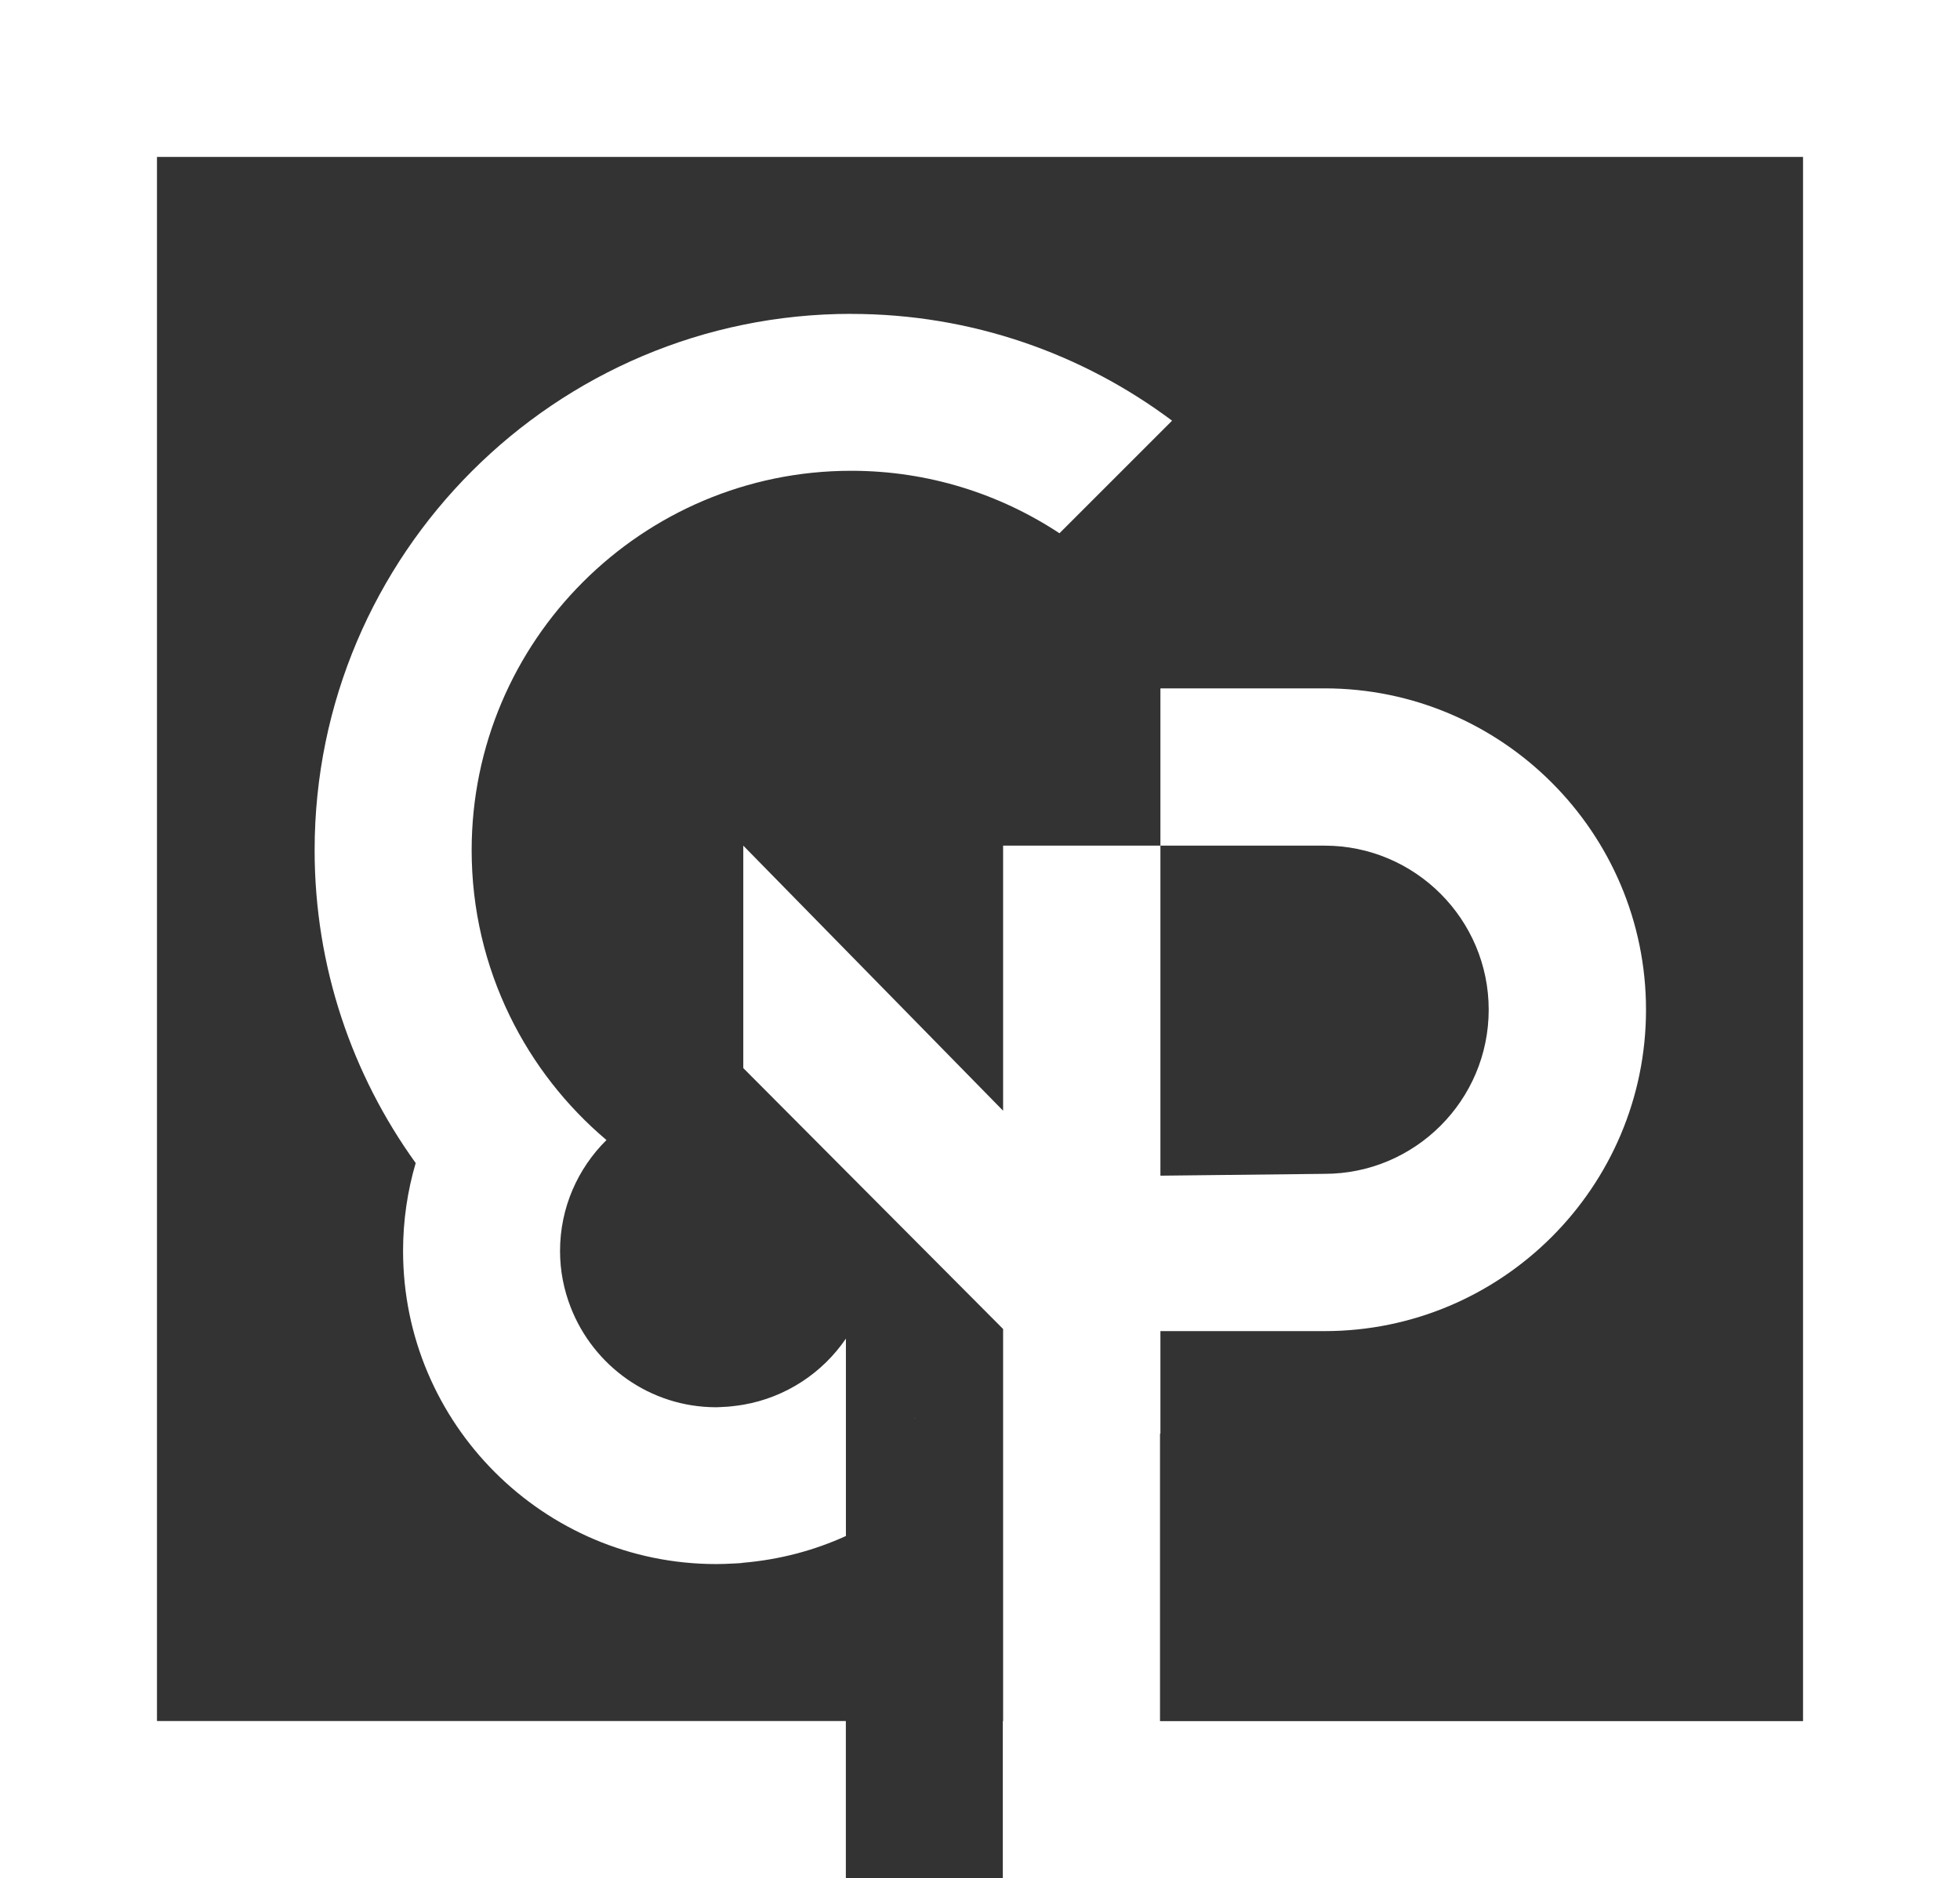
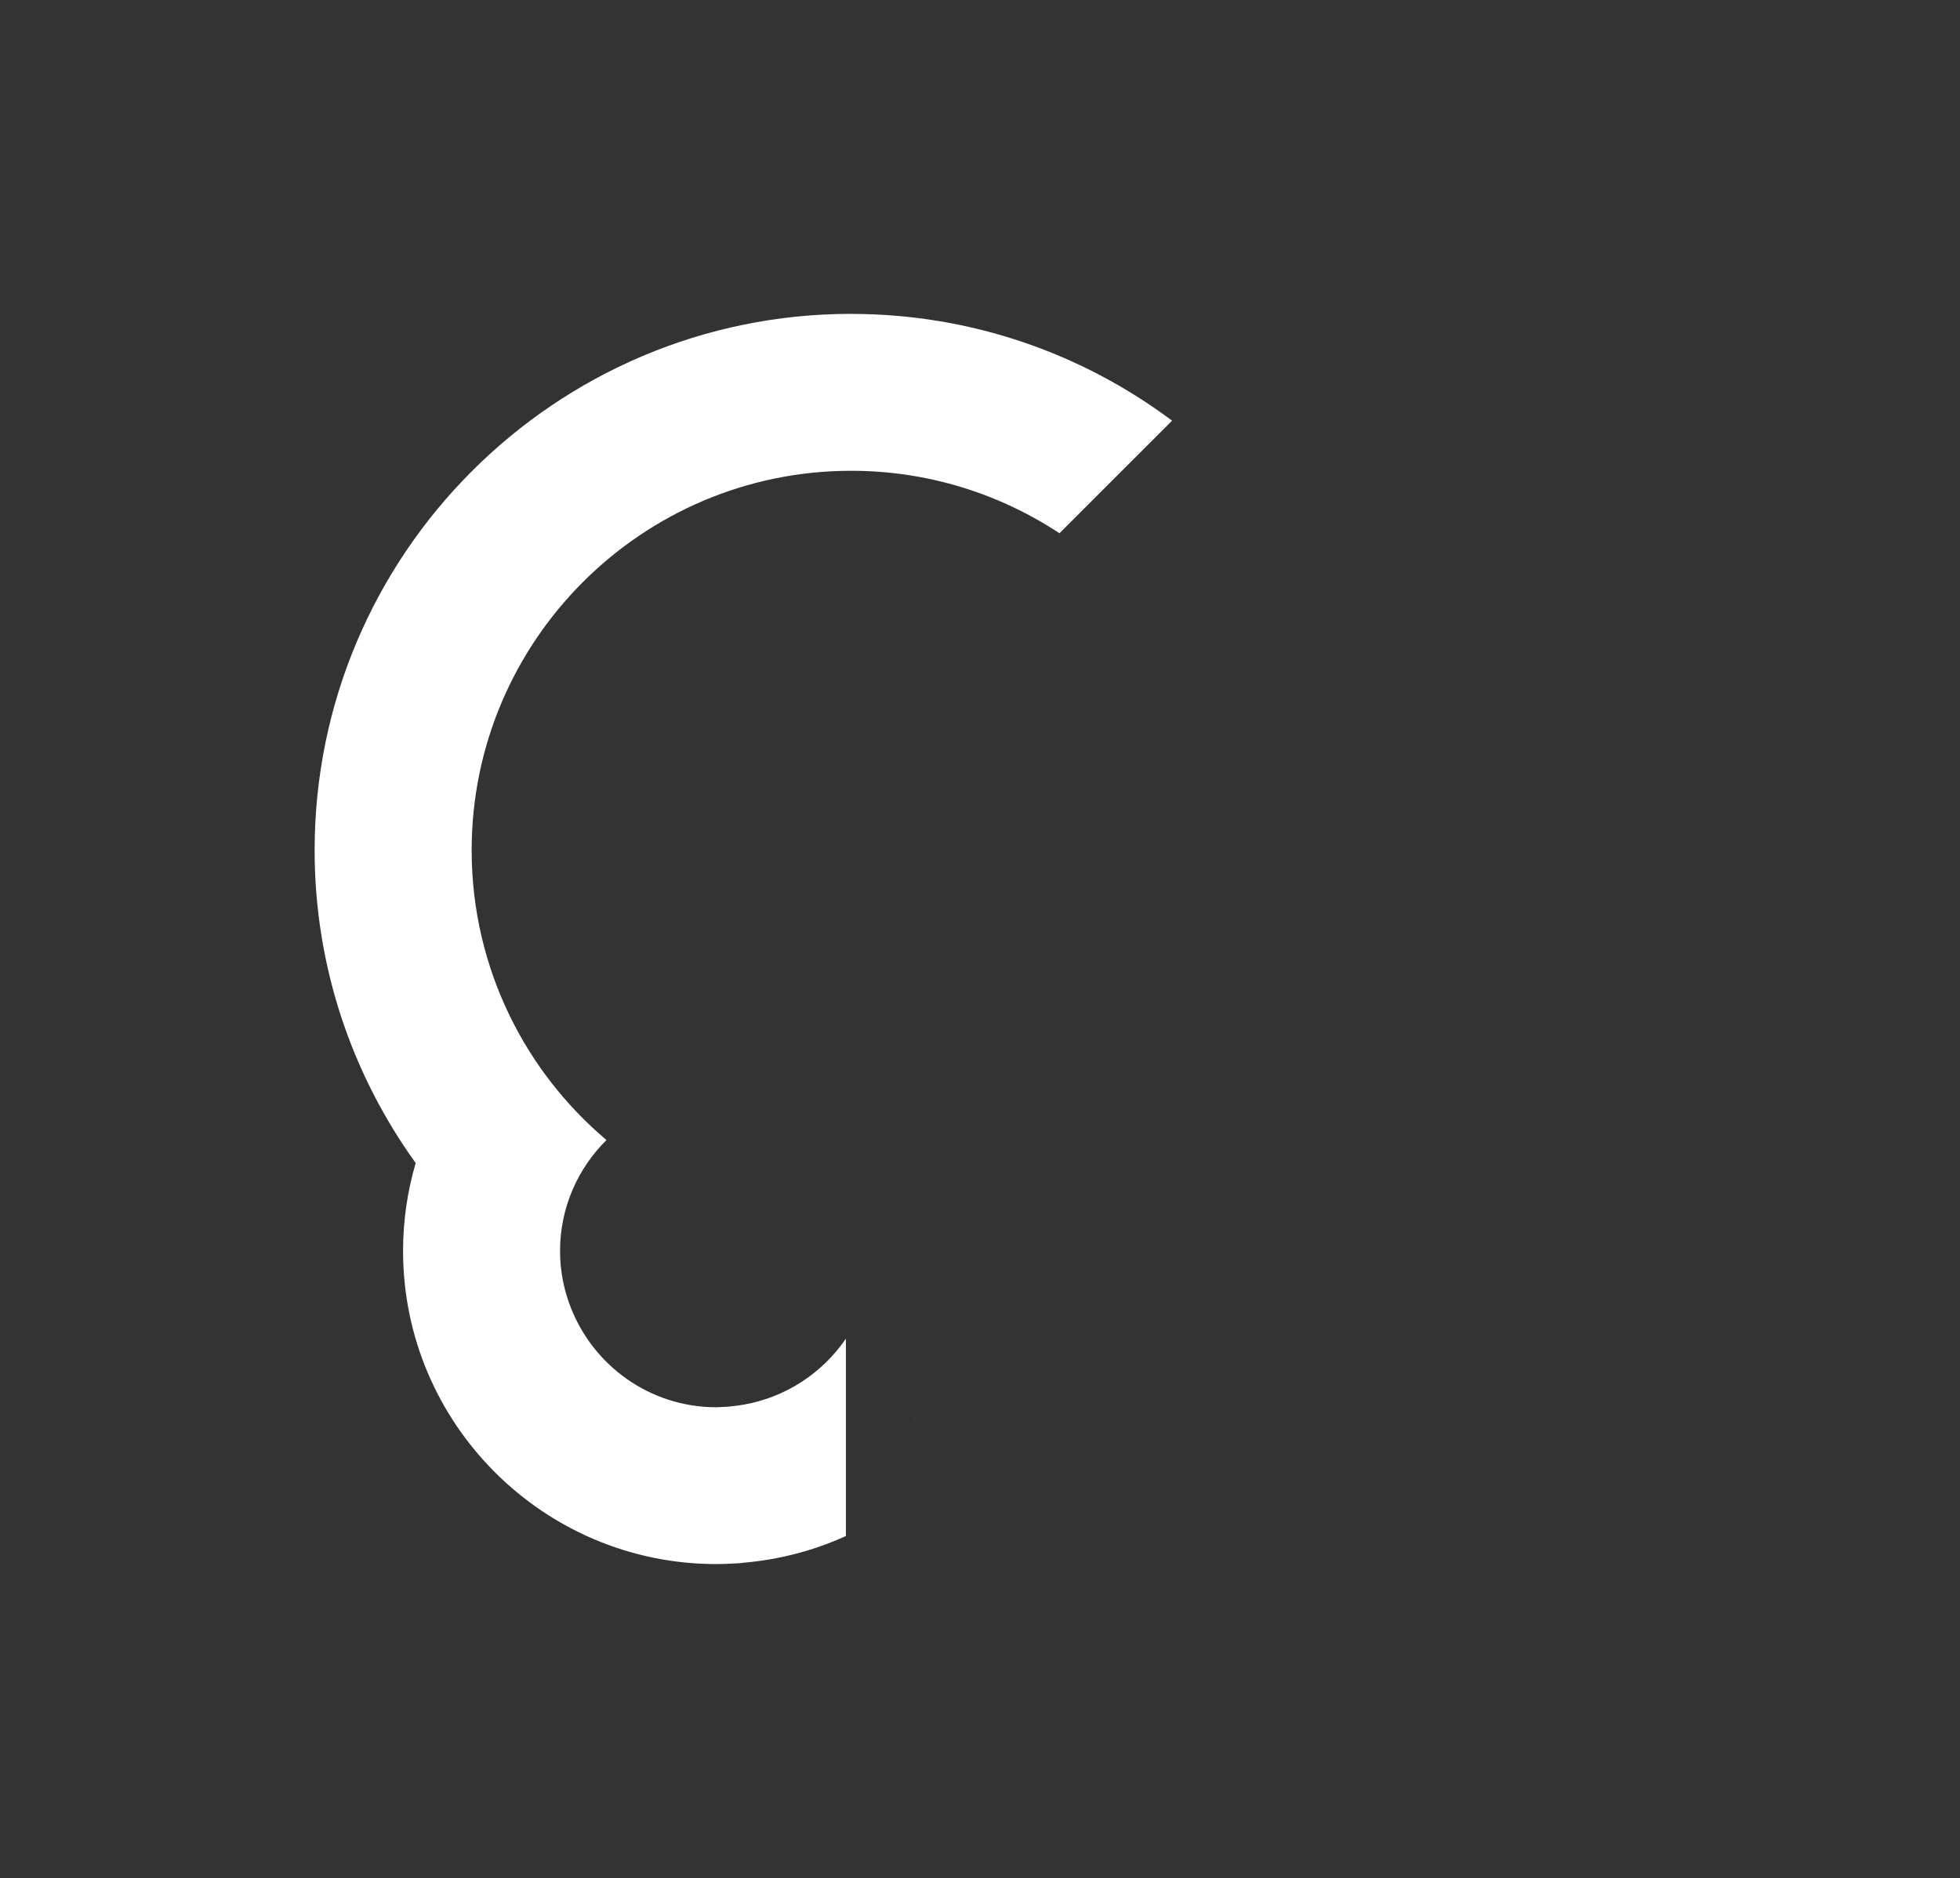
<svg xmlns="http://www.w3.org/2000/svg" id="Livello_1" width="341.51" height="327.3" viewBox="0 0 341.51 327.3">
  <rect x="0" y="0" width="341.51" height="327.3" fill="#333333" stroke="none" />
  <defs>
    <style>.cls-1{fill:#fff;}</style>
  </defs>
-   <path class="cls-1" d="M0,0v327.3h147.38v-27.35H27.35V27.35h286.81v272.61h-112.04v-50.09h.07v-17.88h28.6c30.89,0,56.01-25.13,56.01-56.01s-25.13-56.01-56.01-56.01h-28.6v27.41h28.6c15.77,0,28.6,12.83,28.6,28.6s-12.83,28.6-28.6,28.6l-28.6.32v-57.52h-27.41v46.2l-45.27-46.2v38.77l45.27,45.47v68.34h-.05v27.35h166.78V0H0Z" />
  <polygon class="cls-1" points="159.4 247.19 159.46 247.16 159.4 247.1 159.4 247.19" />
  <path class="cls-1" d="M129.5,272.38v-.02c-.52.04-1.03.1-1.55.13.52-.03,1.04-.06,1.55-.11Z" />
  <path class="cls-1" d="M126.81,245.16c-.25.02-.5.02-.76.04.25-.01.51-.02.76-.04Z" />
-   <path class="cls-1" d="M127.6,245.08c.64-.06,1.28-.15,1.9-.26h0c-.63.11-1.26.19-1.9.26Z" />
-   <path class="cls-1" d="M127.95,272.49s-.07,0-.11,0c.04,0,.07,0,.11,0Z" />
-   <path class="cls-1" d="M127.6,245.08c-.26.03-.52.06-.79.08.26-.02.53-.05.79-.08Z" />
  <path class="cls-1" d="M148.3,54.7c-51.55,0-93.48,41.94-93.48,93.48,0,20.33,6.55,39.16,17.61,54.52-1.43,4.86-2.2,10-2.2,15.32,0,30.09,24.48,54.57,54.57,54.57,1.02,0,2.04-.04,3.05-.1.04,0,.07,0,.11,0,.52-.03,1.04-.08,1.55-.13,6.32-.54,12.35-2.14,17.88-4.66v-34.4c-4.08,5.98-10.47,10.24-17.88,11.52-.63.11-1.26.19-1.9.26-.26.03-.53.05-.79.08-.25.02-.5.02-.76.04-.42.02-.83.06-1.26.06-11.55,0-21.41-7.24-25.36-17.41-1.19-3.05-1.86-6.35-1.86-9.82,0-7.56,3.1-14.4,8.09-19.34-7.01-5.92-12.77-13.27-16.83-21.6,0-.01-.01-.02-.02-.04-4.25-8.73-6.64-18.52-6.64-28.87,0-36.47,29.67-66.13,66.13-66.13,13.39,0,25.86,4.01,36.29,10.89l19.62-19.62c-15.6-11.68-34.97-18.61-55.91-18.61Z" />
</svg>